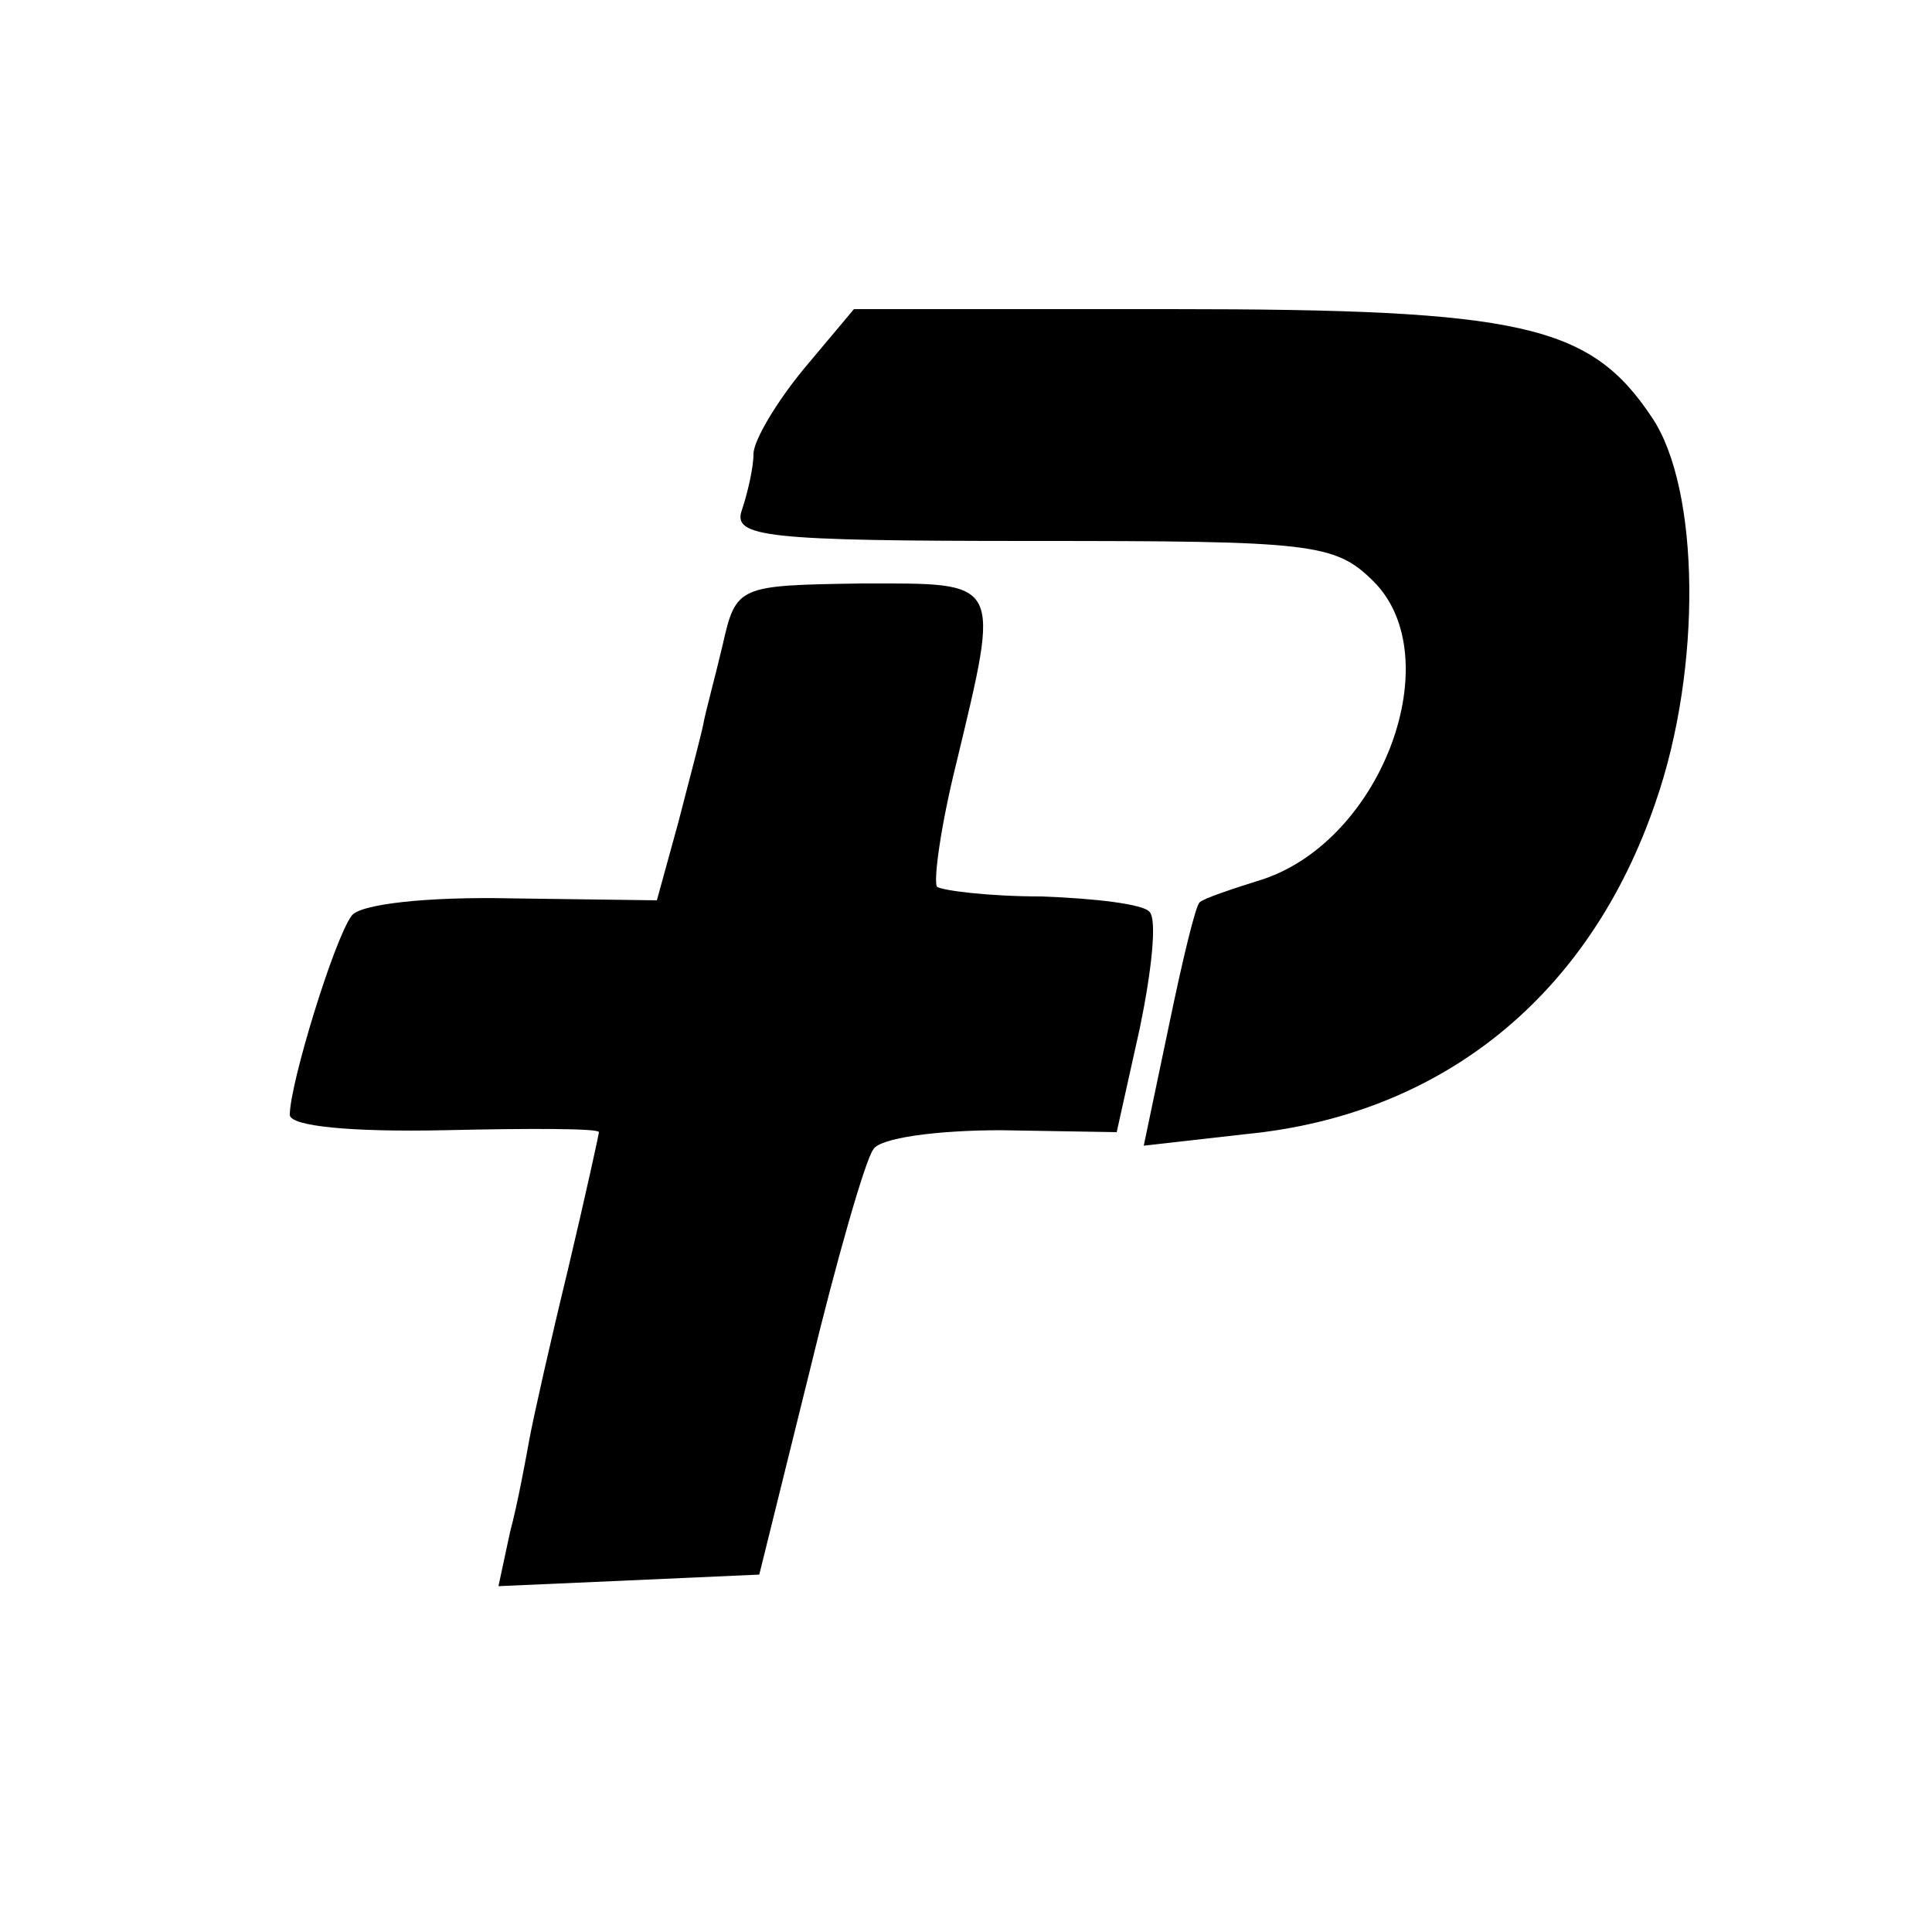
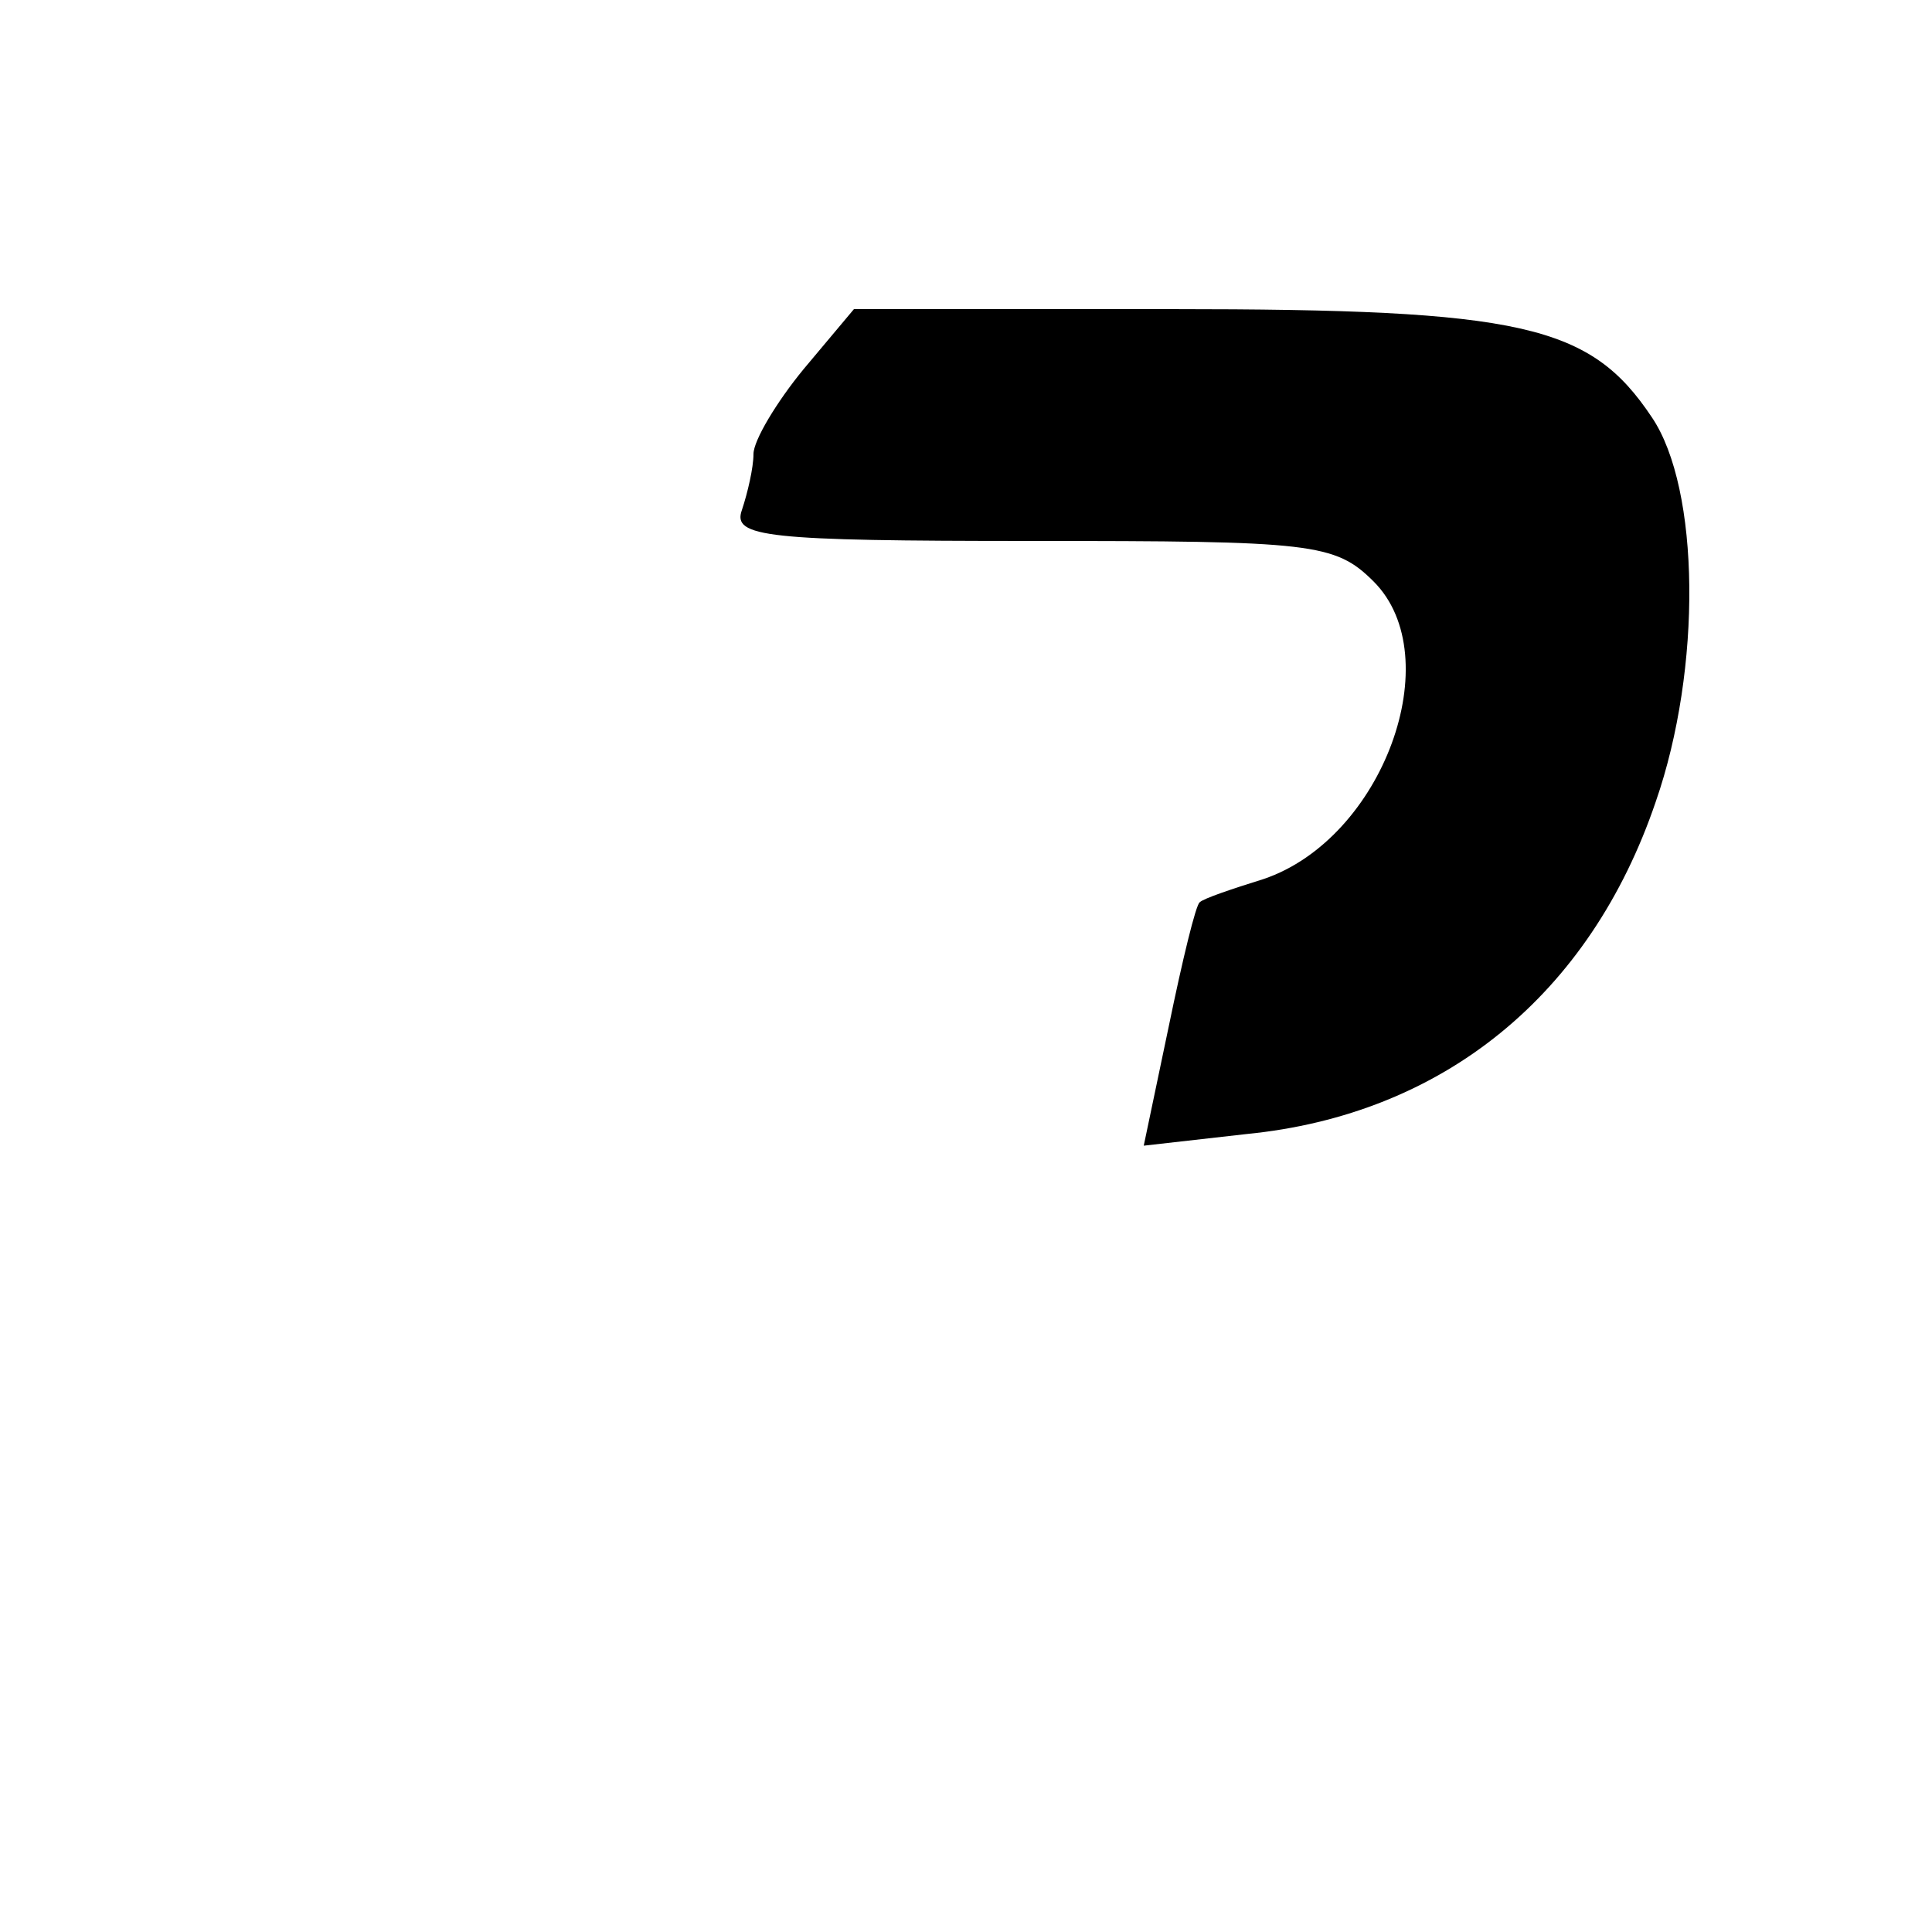
<svg xmlns="http://www.w3.org/2000/svg" version="1.0" width="100pt" height="100pt" viewBox="0 0 100 100" preserveAspectRatio="xMidYMid meet">
  <g transform="translate(0,100) scale(0.1,-0.1)" fill="#000000" stroke="none">
    <path d="M416 809 c-14 -17 -26 -37 -26 -44 0 -7 -3 -20 -6 -29 -5 -14 12 -16 150 -16 145 0 157 -1 177 -21 39 -39 5 -133 -57 -154 -16 -5 -31 -10 -33 -12 -2 -1 -9 -30 -16 -64 l-13 -62 53 6 c102 10 178 72 212 172 24 69 23 162 -2 199 -32 48 -67 56 -249 56 l-164 0 -26 -31z" />
-     <path d="M374 666 c-4 -17 -9 -35 -10 -41 -1 -5 -7 -28 -13 -51 l-11 -40 -75 1 c-44 1 -79 -3 -83 -9 -9 -12 -32 -87 -32 -103 0 -6 32 -9 80 -8 44 1 80 1 80 -1 0 -1 -7 -33 -16 -71 -9 -37 -18 -77 -20 -88 -2 -11 -6 -33 -10 -48 l-6 -28 68 3 67 3 26 105 c14 58 29 110 33 115 3 6 33 10 66 10 l60 -1 12 54 c6 29 9 56 5 60 -3 4 -28 7 -56 8 -27 0 -51 3 -54 5 -2 3 2 32 10 64 23 96 24 93 -49 93 -64 -1 -65 -1 -72 -32z" />
  </g>
</svg>